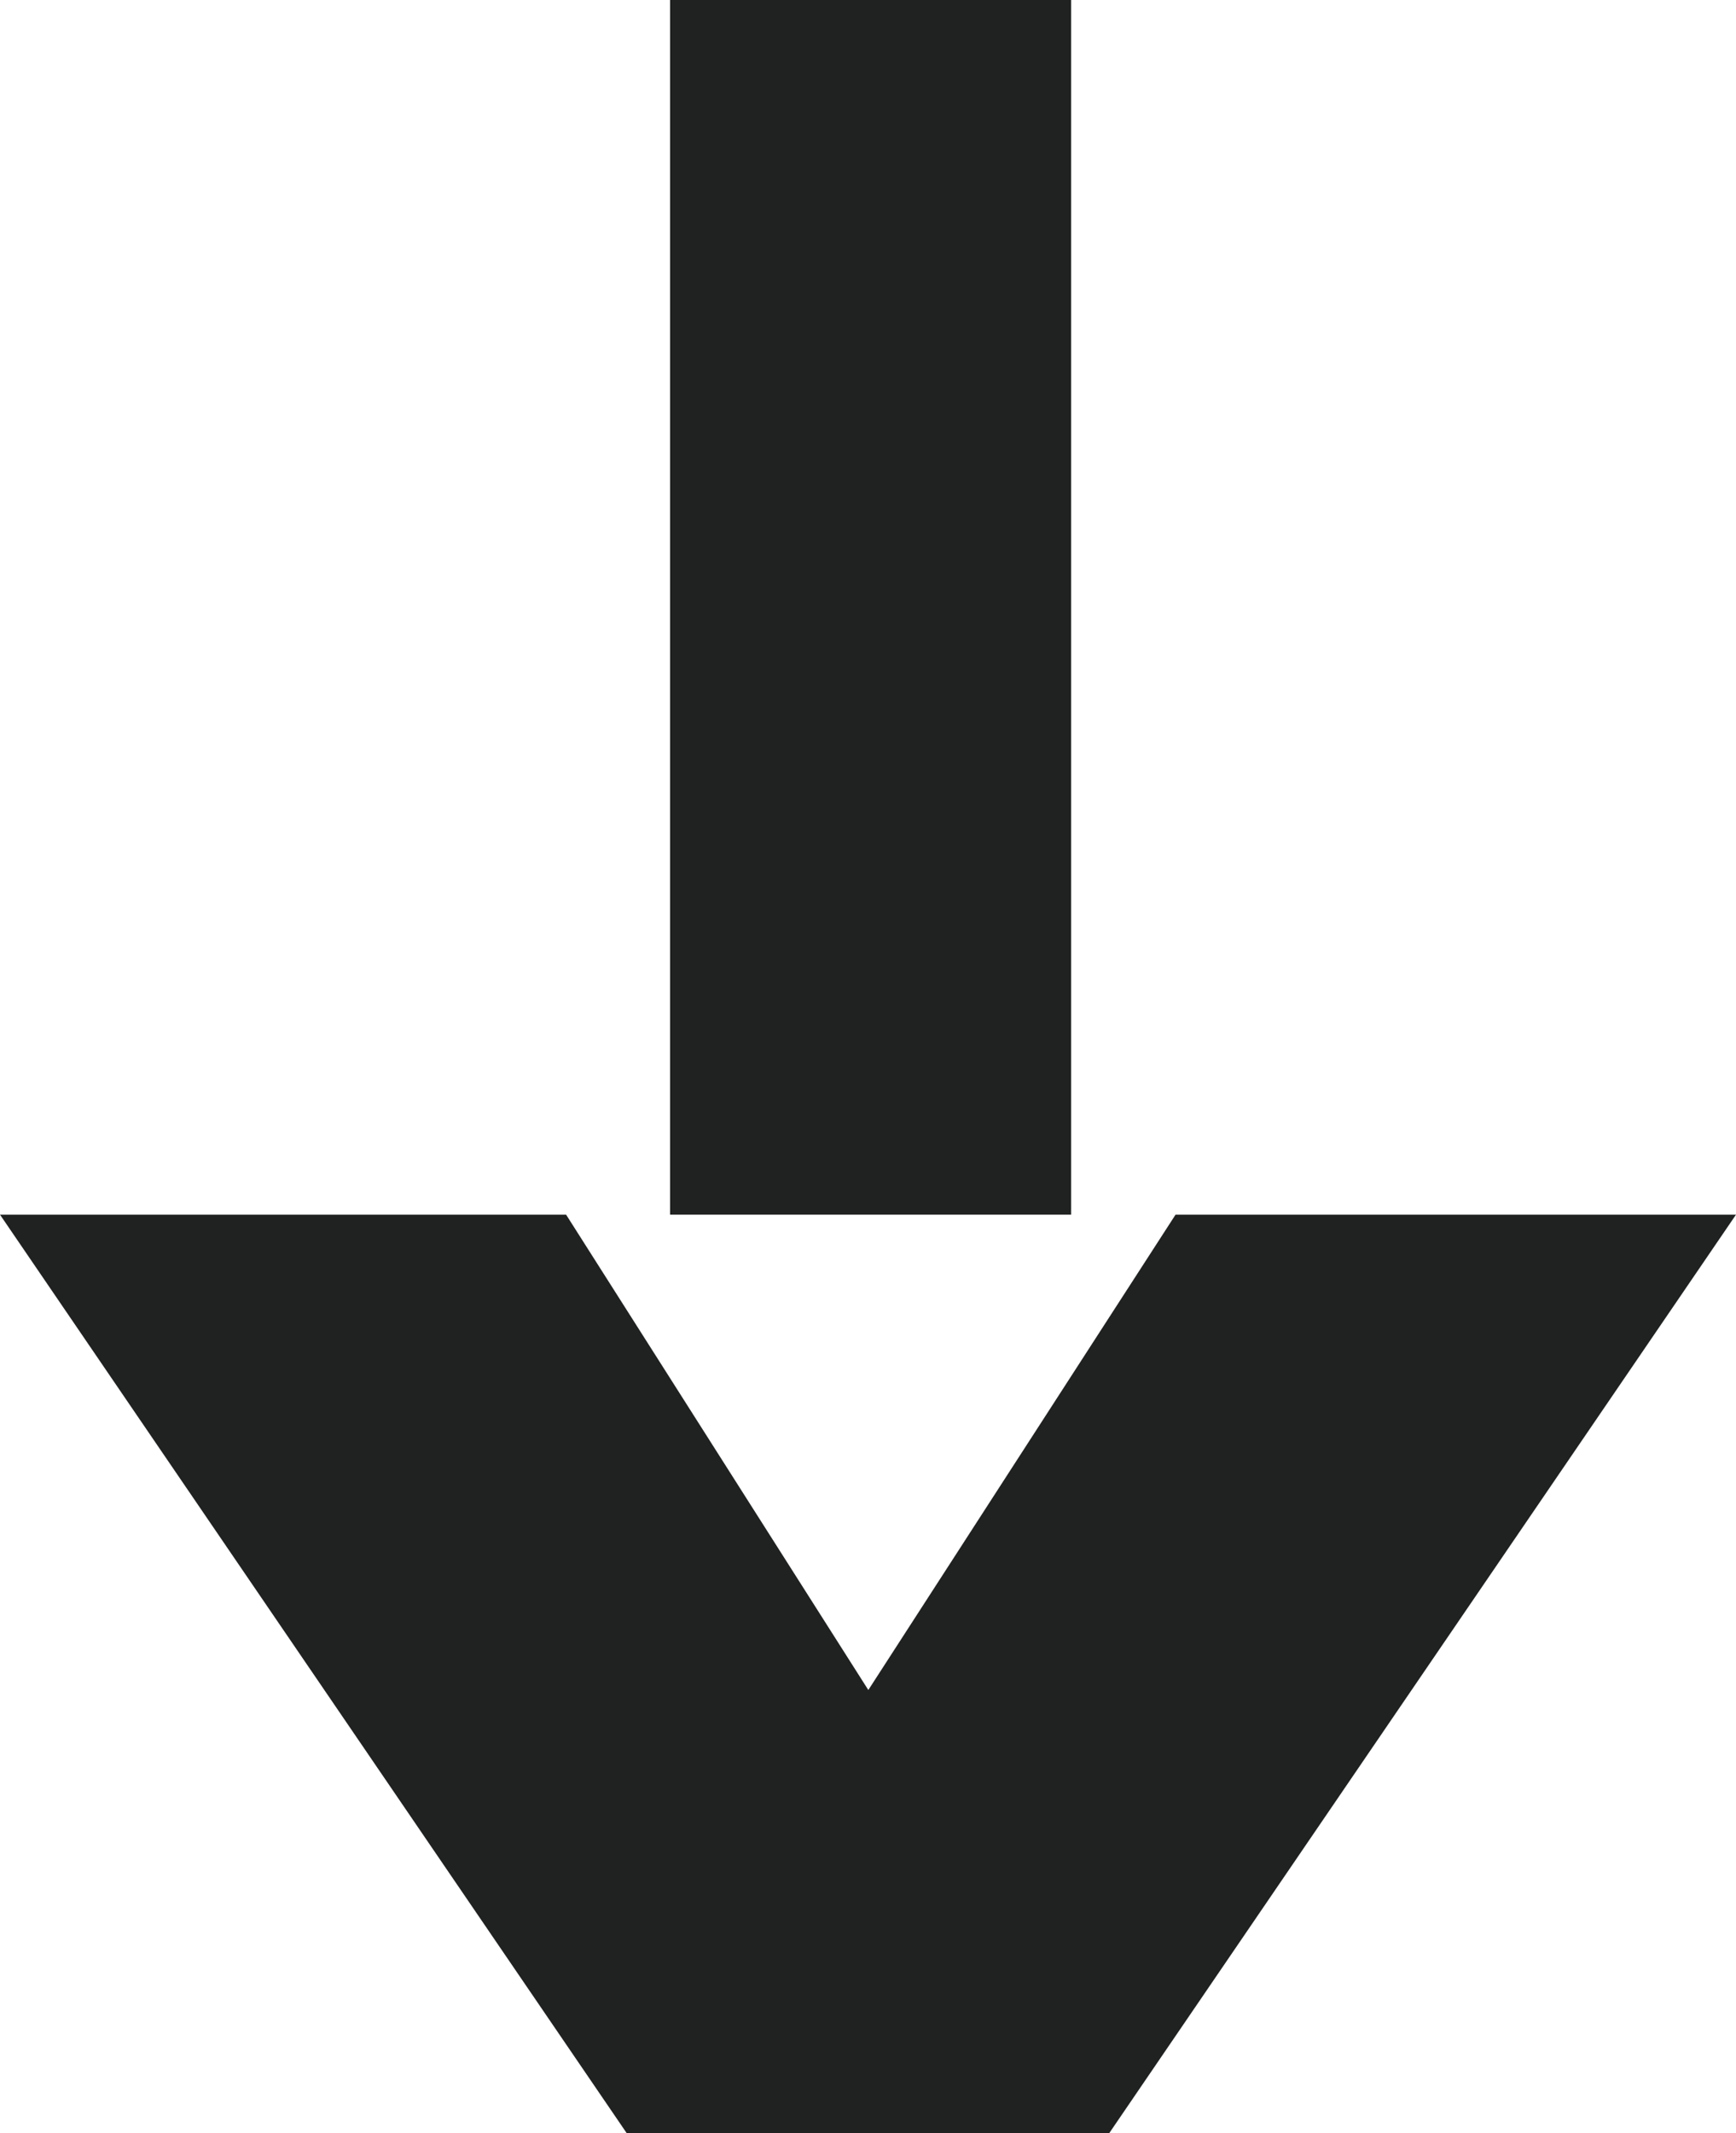
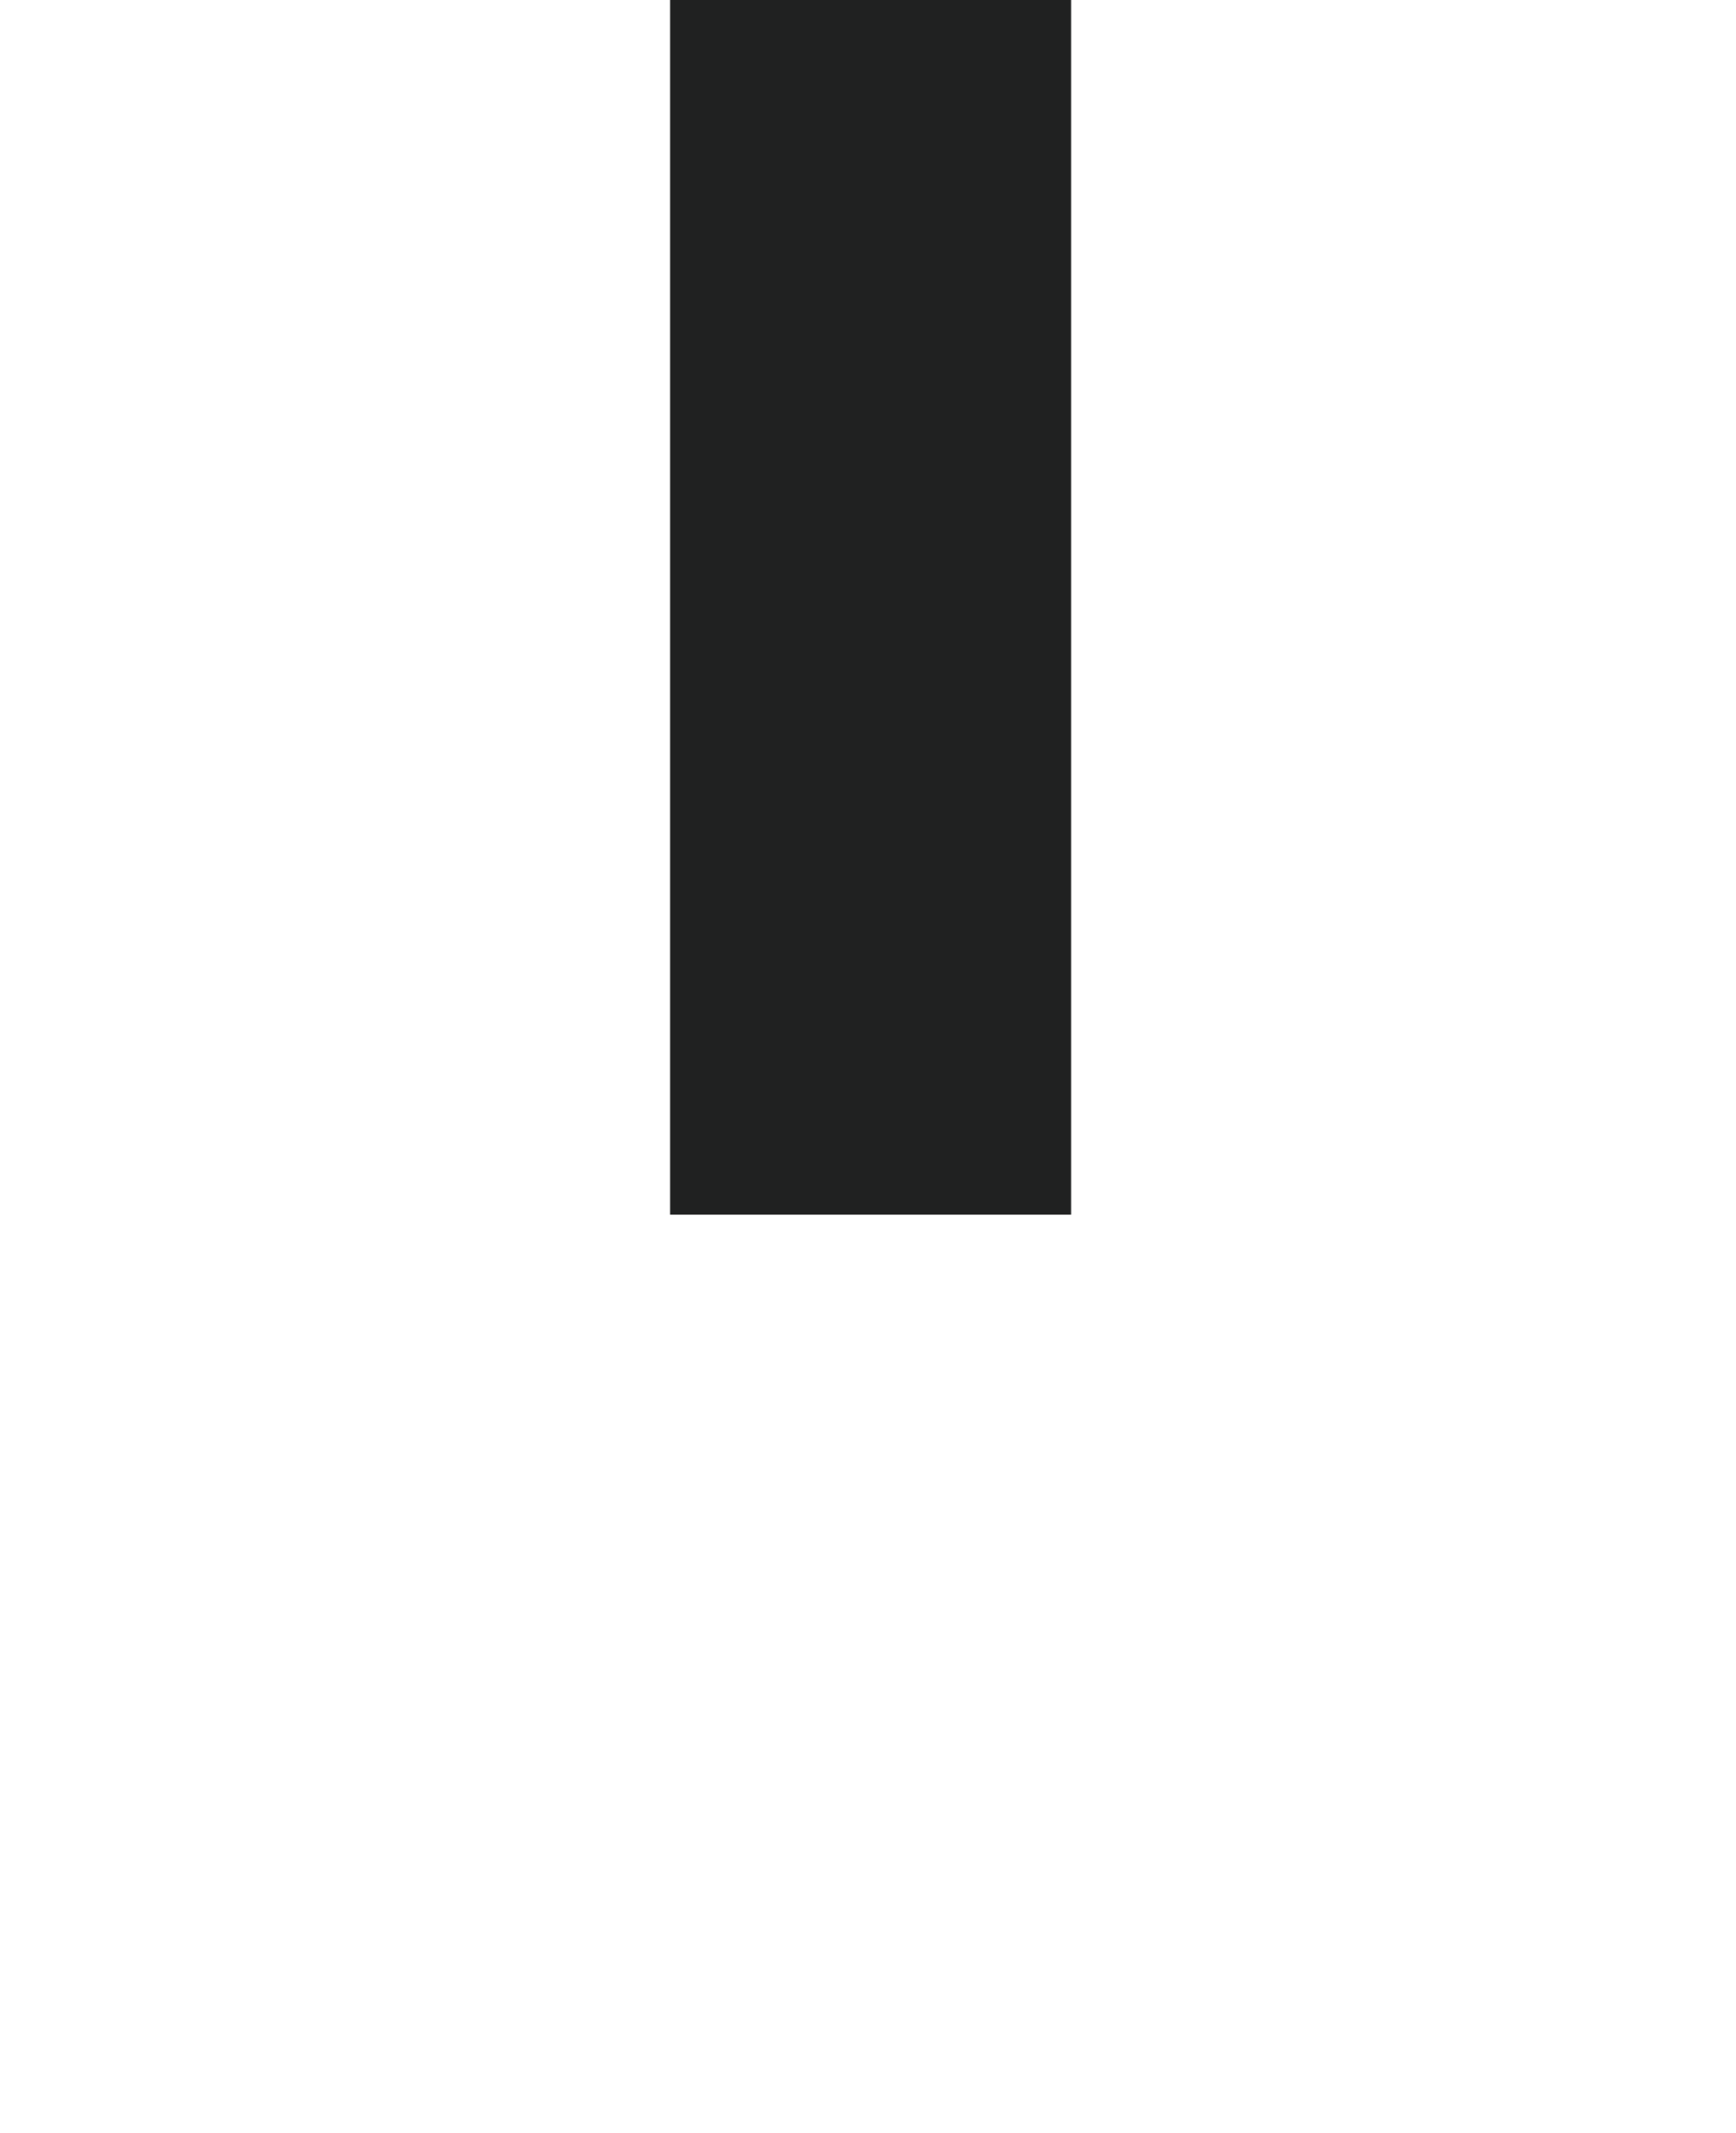
<svg xmlns="http://www.w3.org/2000/svg" id="Laag_1" data-name="Laag 1" viewBox="0 0 298.47 366.52">
  <defs>
    <style>
      .cls-1 {
        fill: #202121;
      }
    </style>
  </defs>
-   <polygon class="cls-1" points="298.47 208.72 202.11 208.72 149.29 290.4 97.33 208.72 0 208.72 107.73 366.52 190.73 366.52 298.47 208.72" />
  <rect class="cls-1" x="115.21" y="0" width="68.95" height="208.72" />
</svg>